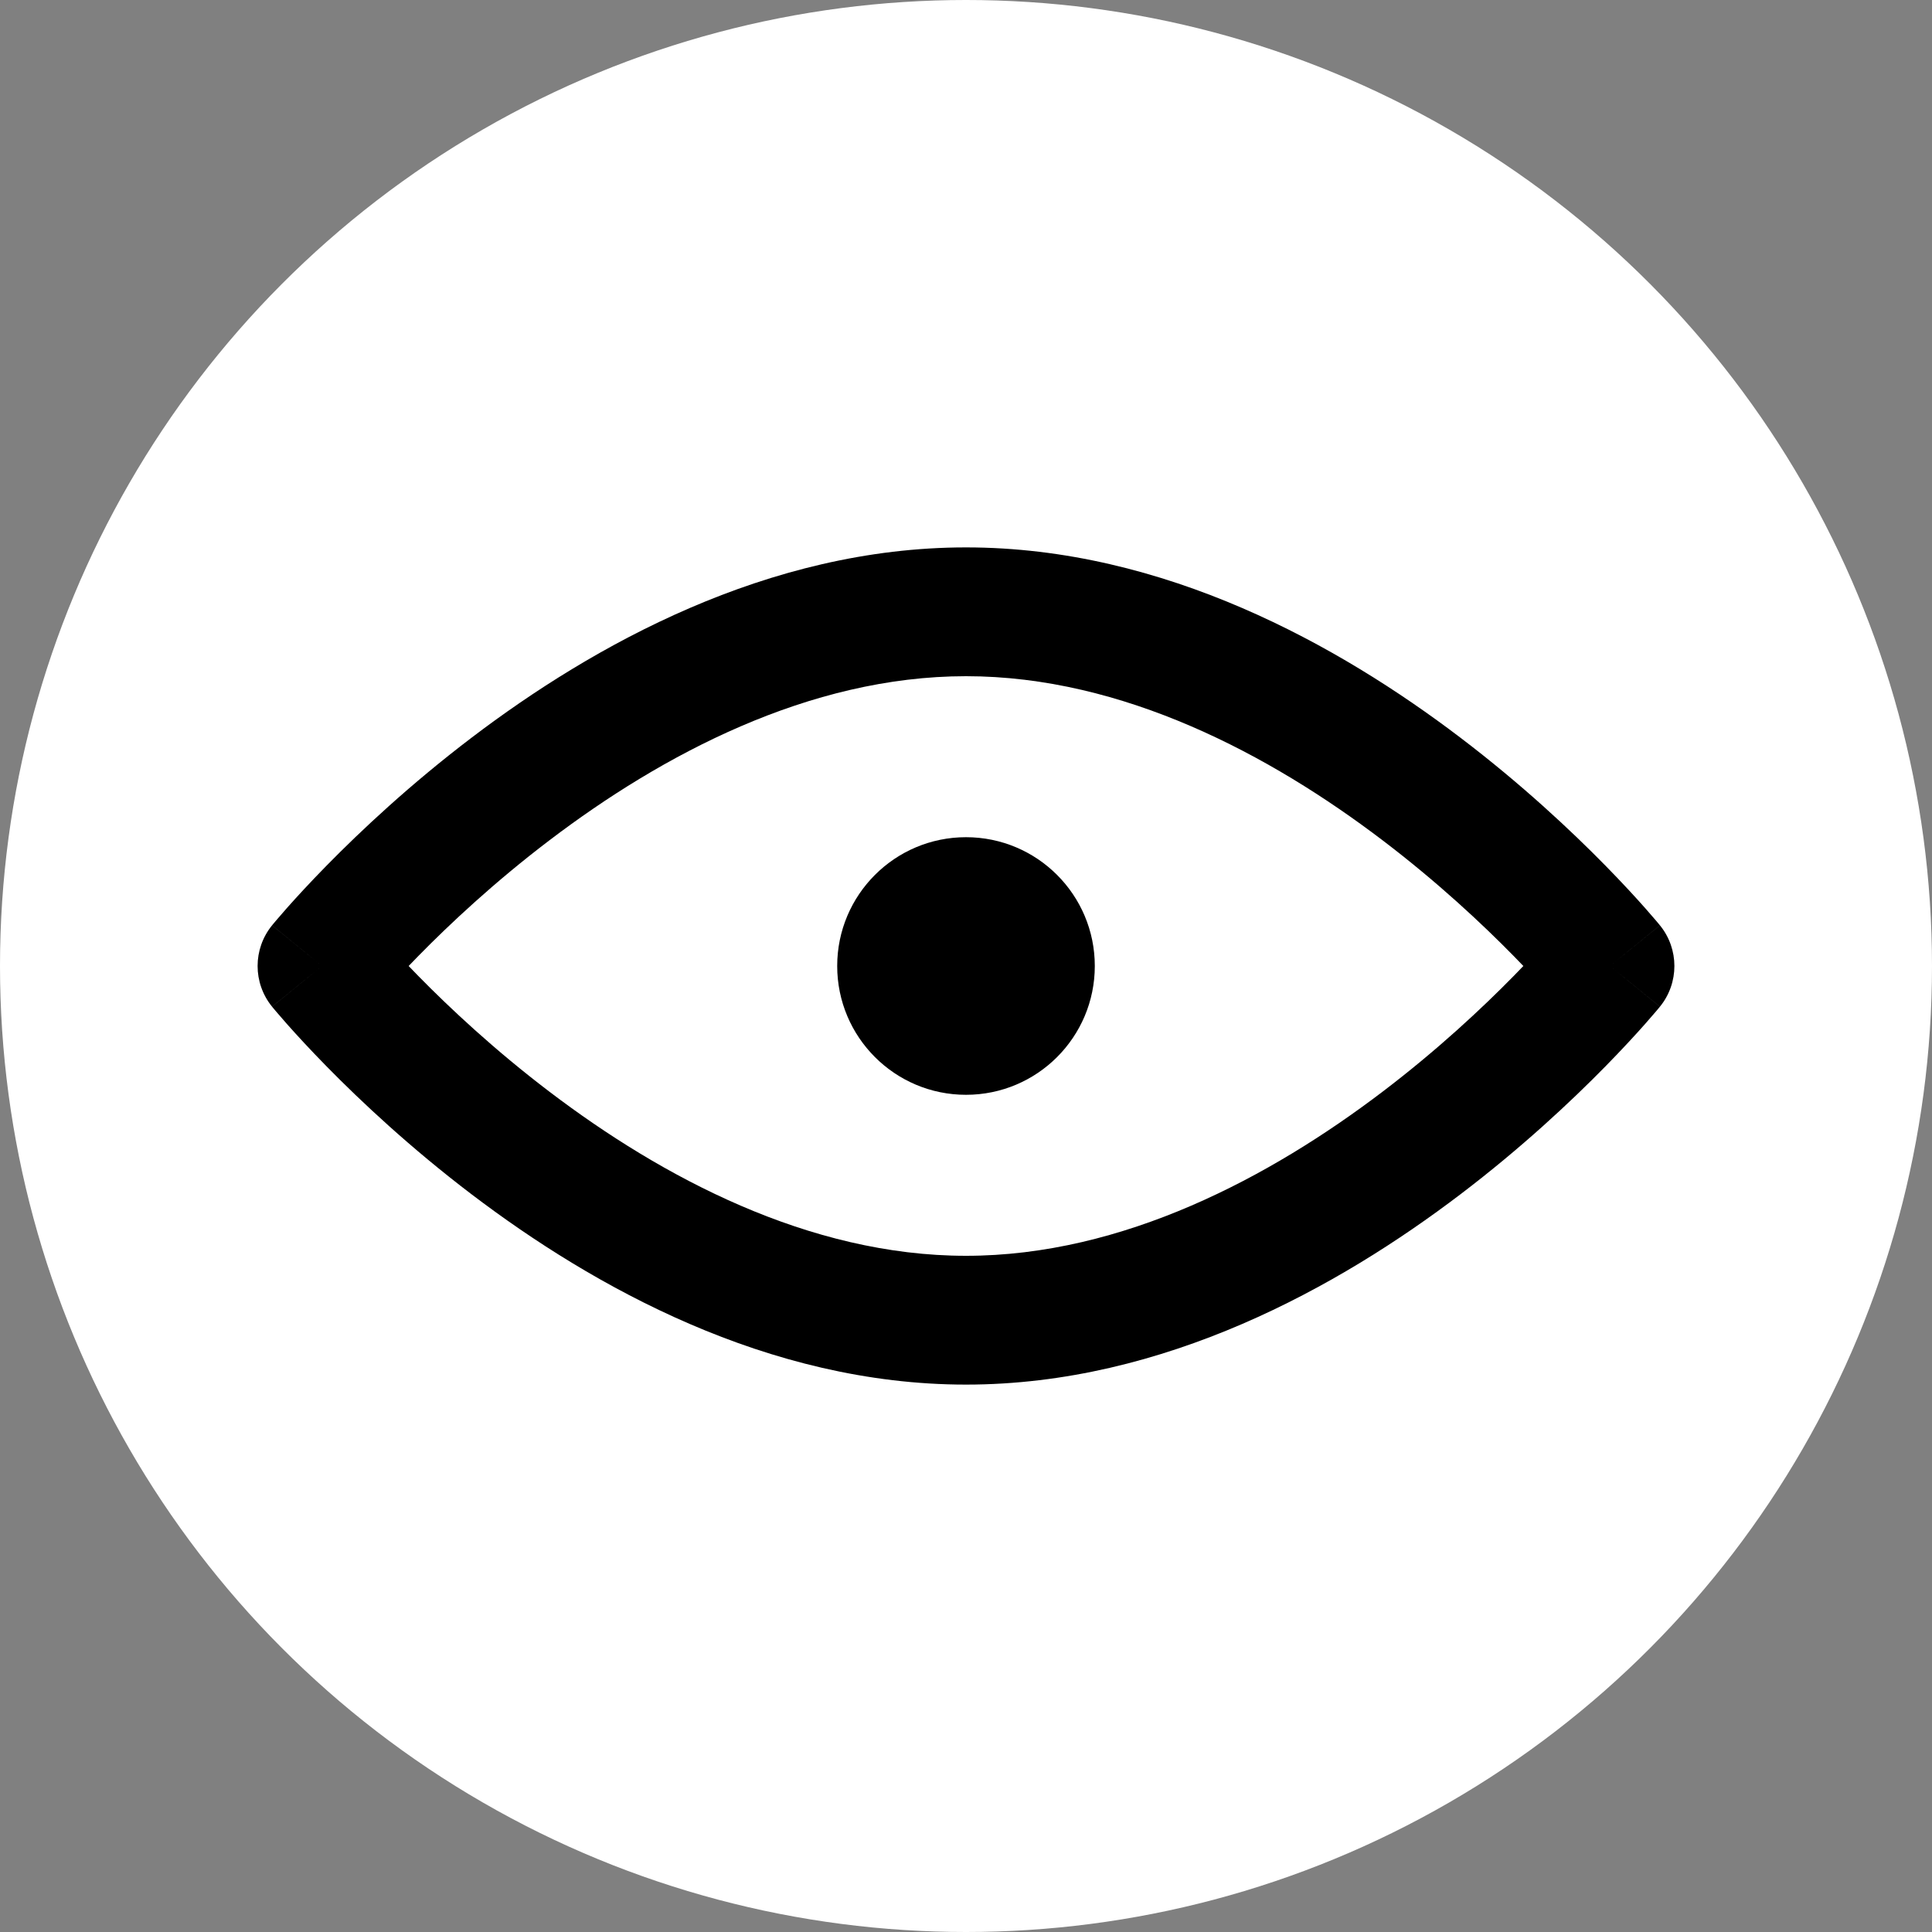
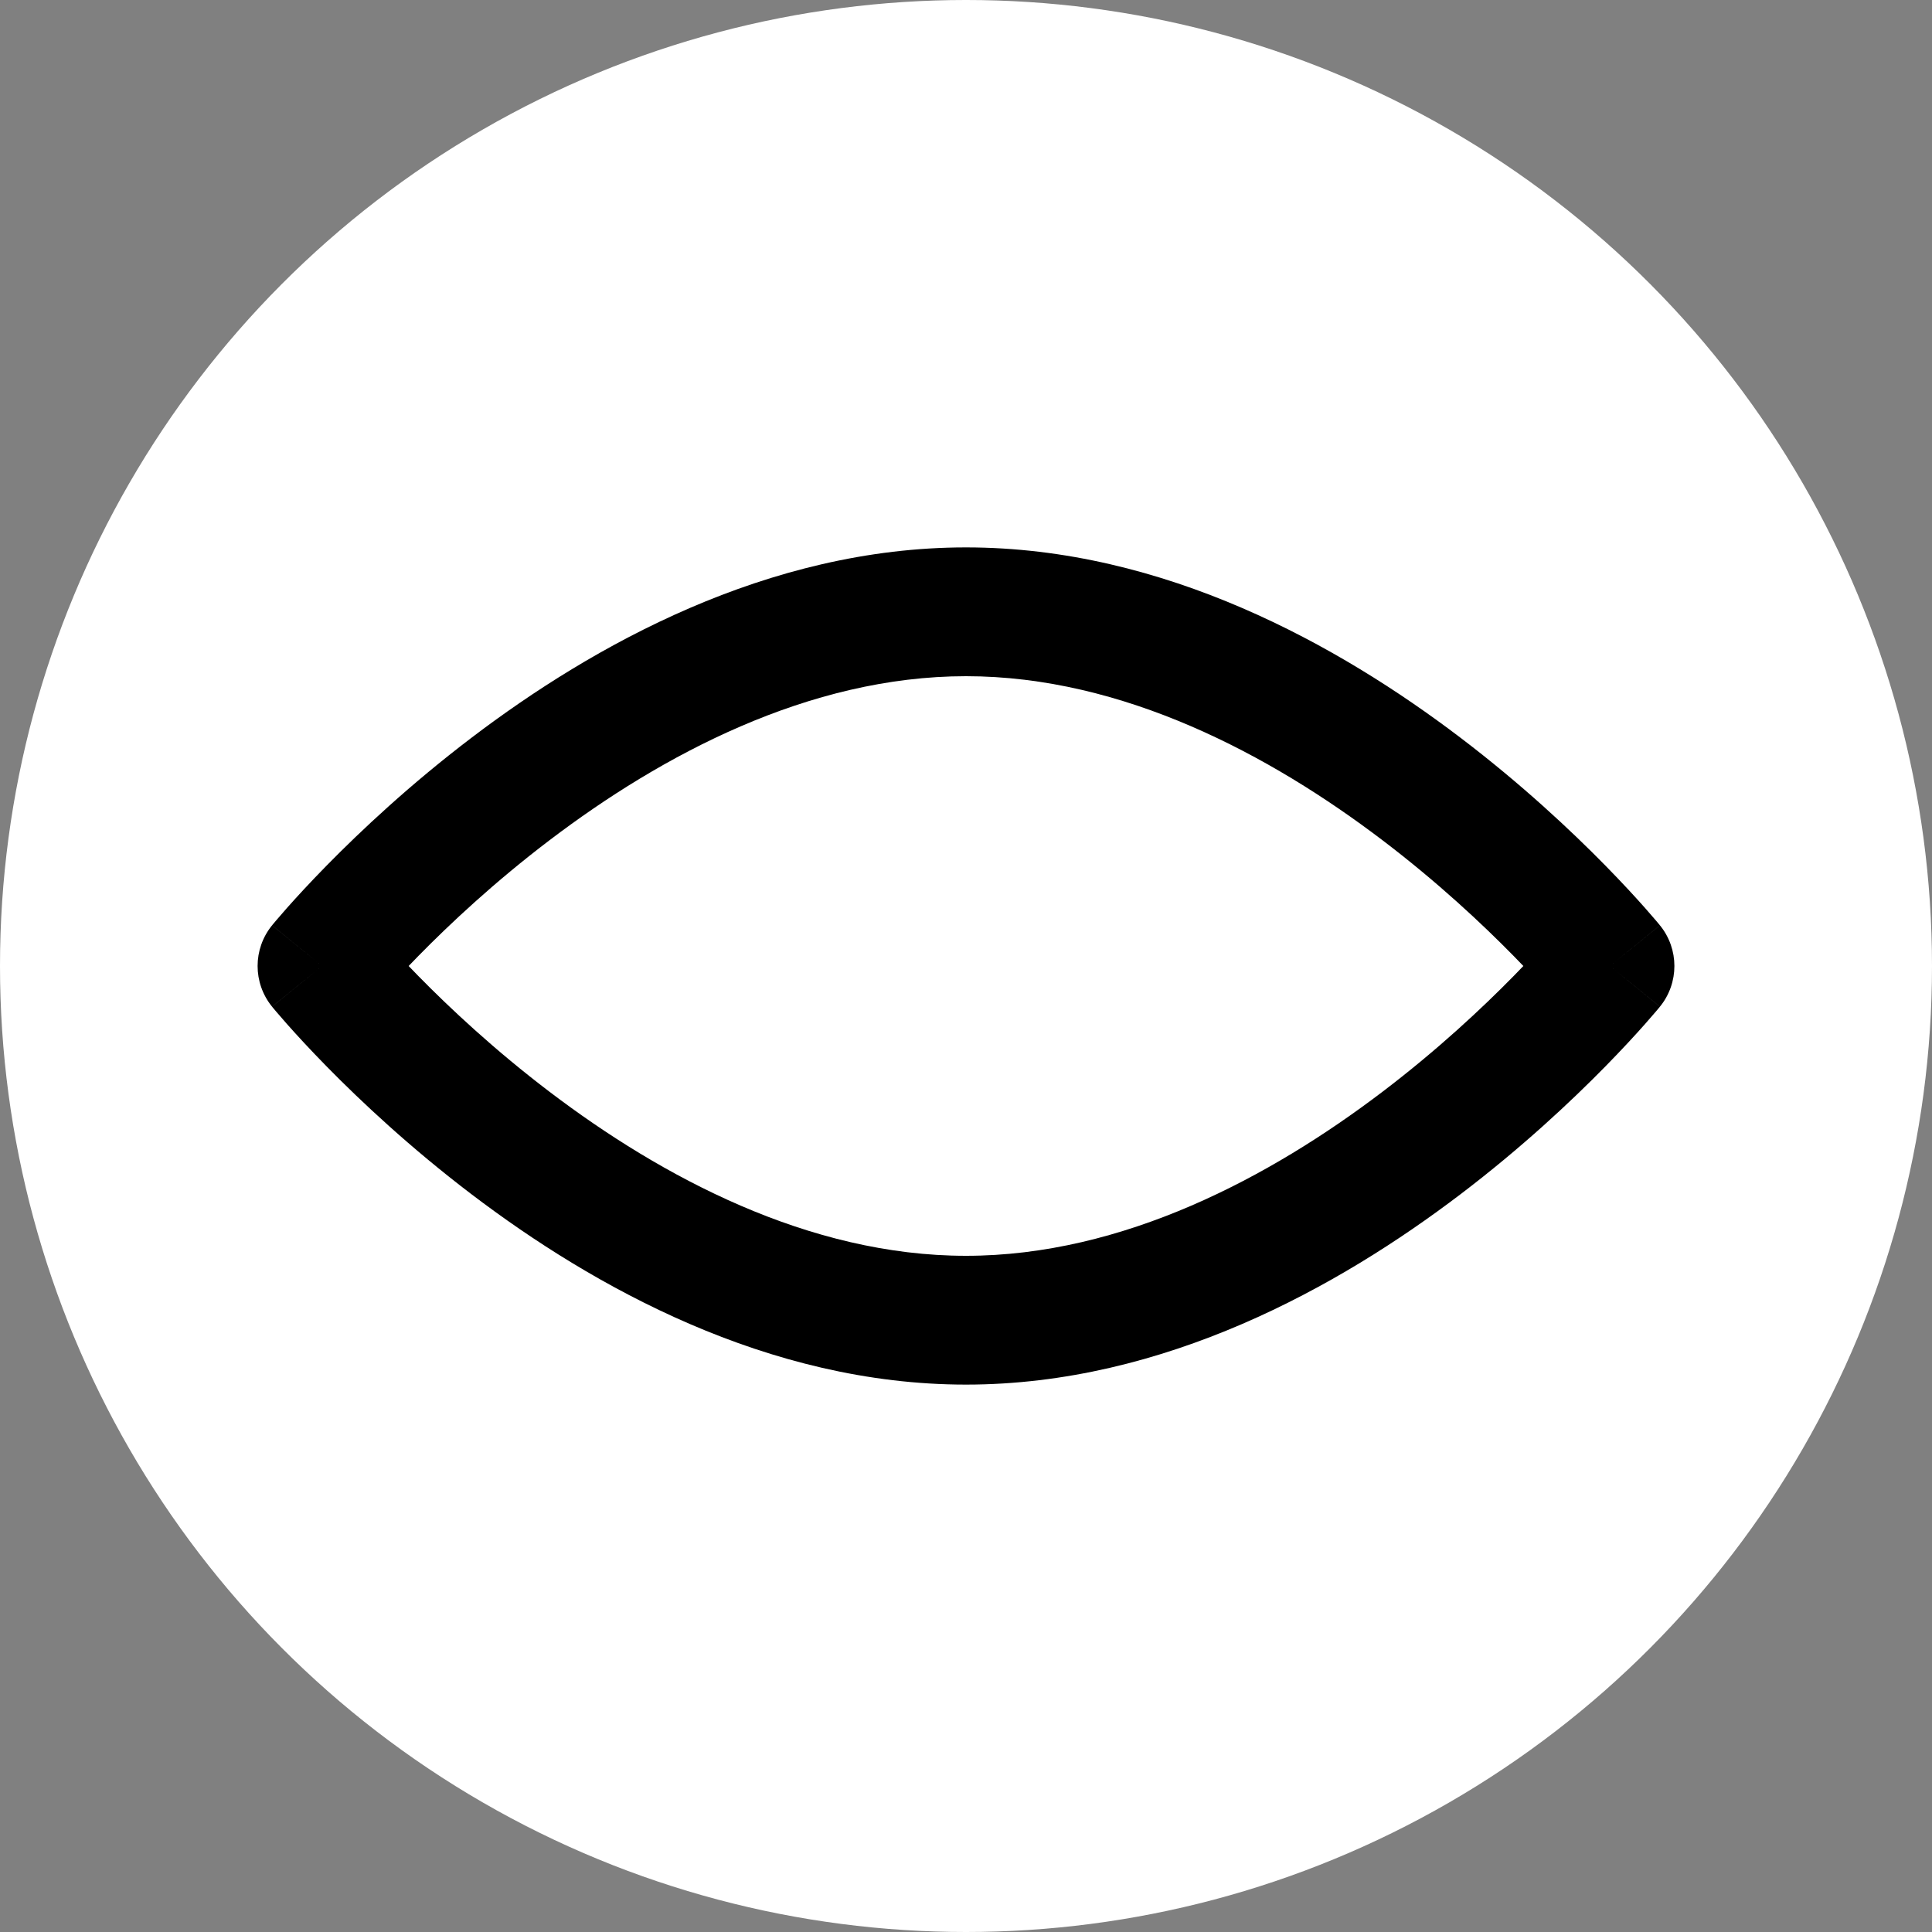
<svg xmlns="http://www.w3.org/2000/svg" width="120" height="120" viewBox="0 0 120 120" fill="none">
  <rect x="0" y="0" width="120" height="120" fill="#808080" stroke="none" />
  <circle cx="60" cy="60" r="60" fill="white" />
  <path fill-rule="evenodd" clip-rule="evenodd" d="M25.382 60C25.576 60.203 25.782 60.415 25.998 60.636C27.921 62.595 30.705 65.209 34.136 67.815C41.09 73.099 50.233 78 60 78C69.767 78 78.91 73.099 85.864 67.815C89.295 65.209 92.079 62.595 94.002 60.636C94.219 60.415 94.424 60.203 94.618 60C94.424 59.797 94.219 59.585 94.002 59.364C92.079 57.405 89.295 54.791 85.864 52.185C78.91 46.901 69.767 42 60 42C50.233 42 41.09 46.901 34.136 52.185C30.705 54.791 27.921 57.405 25.998 59.364C25.782 59.585 25.576 59.797 25.382 60ZM100 60C103.102 57.475 103.1 57.473 103.1 57.473L103.093 57.463L103.077 57.444L103.026 57.382C102.983 57.33 102.922 57.258 102.845 57.167C102.691 56.984 102.468 56.726 102.182 56.403C101.609 55.755 100.776 54.846 99.712 53.761C97.586 51.595 94.512 48.709 90.704 45.815C83.182 40.099 72.325 34 60 34C47.675 34 36.818 40.099 29.296 45.815C25.488 48.709 22.414 51.595 20.288 53.761C19.224 54.846 18.392 55.755 17.818 56.403C17.532 56.726 17.309 56.984 17.155 57.167C17.078 57.258 17.017 57.33 16.974 57.382L16.923 57.444L16.907 57.463L16.902 57.47L16.9 57.473C16.9 57.473 16.898 57.475 20 60L16.898 57.475C15.701 58.945 15.701 61.055 16.898 62.525L20 60C16.898 62.525 16.9 62.527 16.9 62.527L16.902 62.53L16.907 62.537L16.923 62.556L16.974 62.618C17.017 62.67 17.078 62.742 17.155 62.833C17.309 63.016 17.532 63.274 17.818 63.597C18.392 64.245 19.224 65.154 20.288 66.239C22.414 68.405 25.488 71.291 29.296 74.185C36.818 79.901 47.675 86 60 86C72.325 86 83.182 79.901 90.704 74.185C94.512 71.291 97.586 68.405 99.712 66.239C100.776 65.154 101.609 64.245 102.182 63.597C102.468 63.274 102.691 63.016 102.845 62.833C102.922 62.742 102.983 62.67 103.026 62.618L103.077 62.556L103.093 62.537L103.1 62.527C103.1 62.527 103.102 62.525 100 60ZM100 60L103.102 62.525C104.299 61.055 104.299 58.945 103.102 57.475L100 60Z" fill="black" />
-   <path d="M68 60C68 64.418 64.418 68 60 68C55.582 68 52 64.418 52 60C52 55.582 55.582 52 60 52C64.418 52 68 55.582 68 60Z" fill="black" />
</svg>